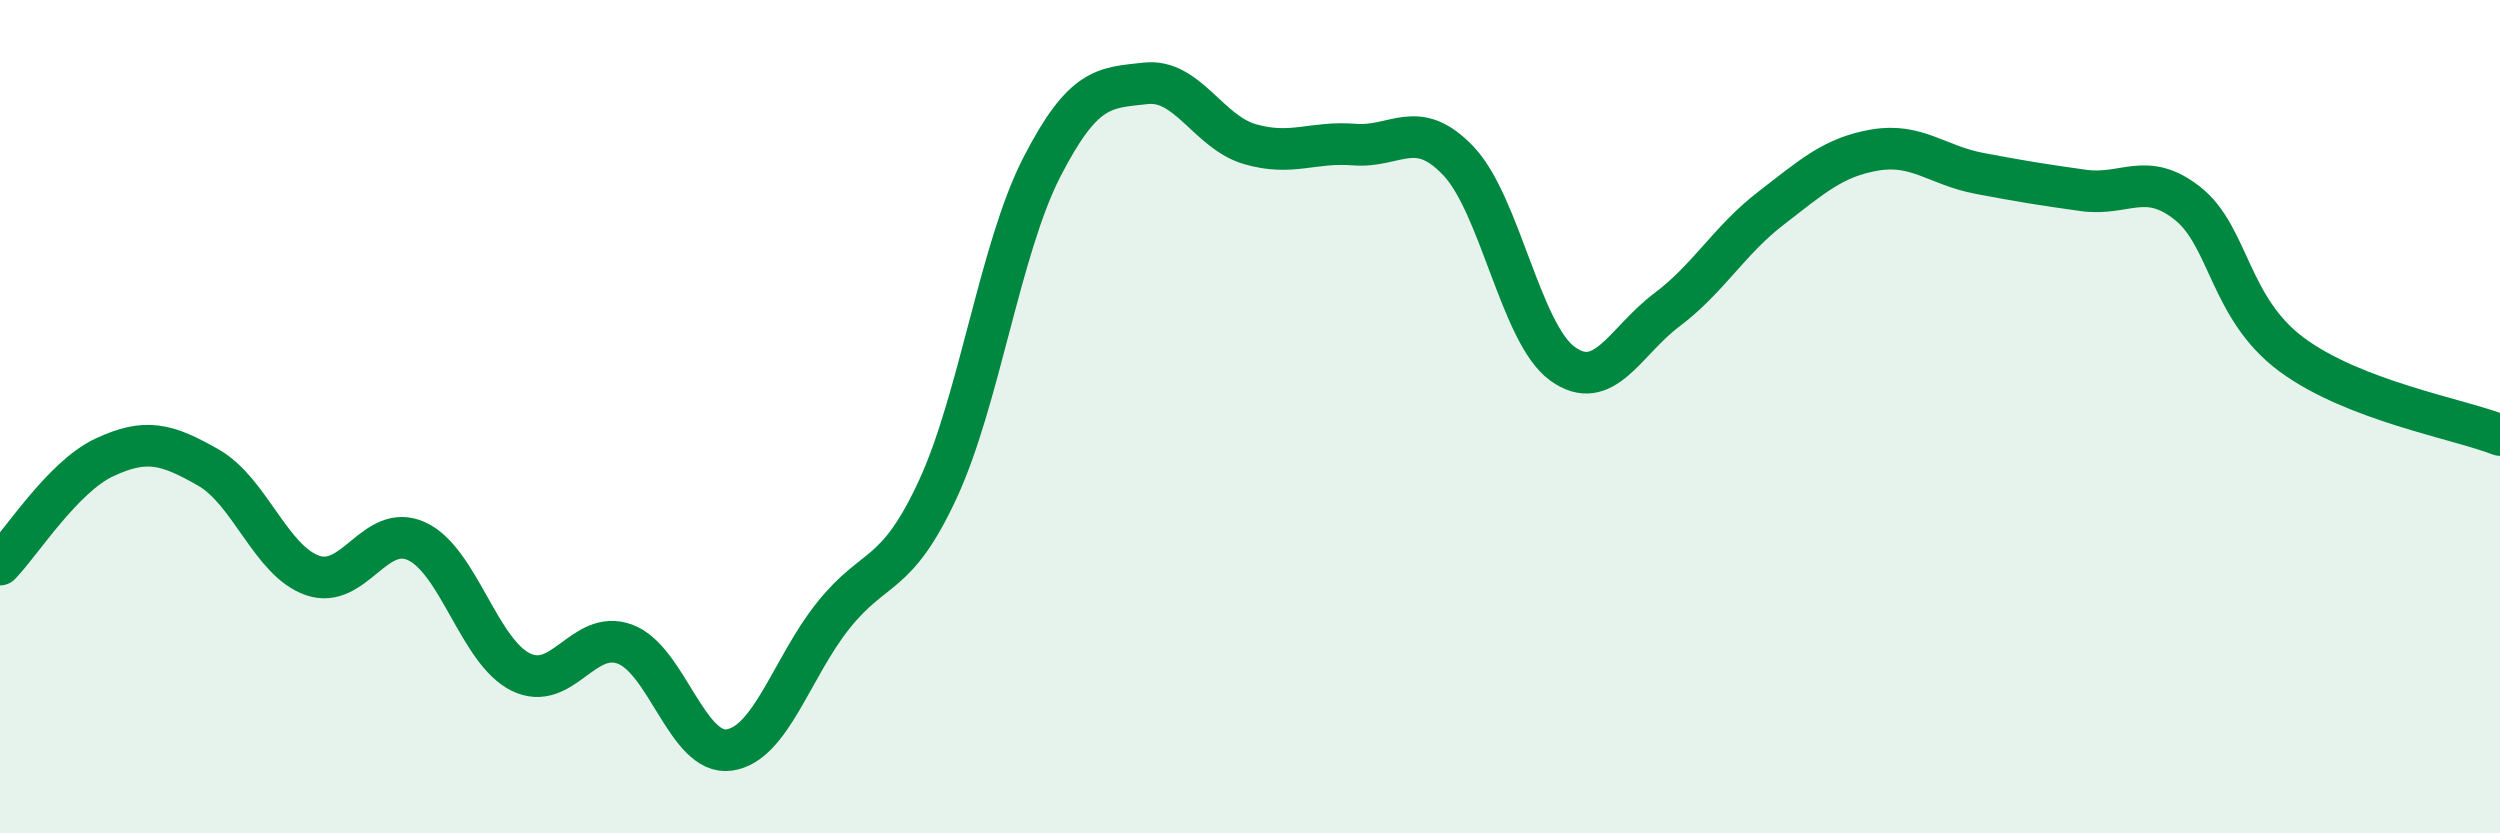
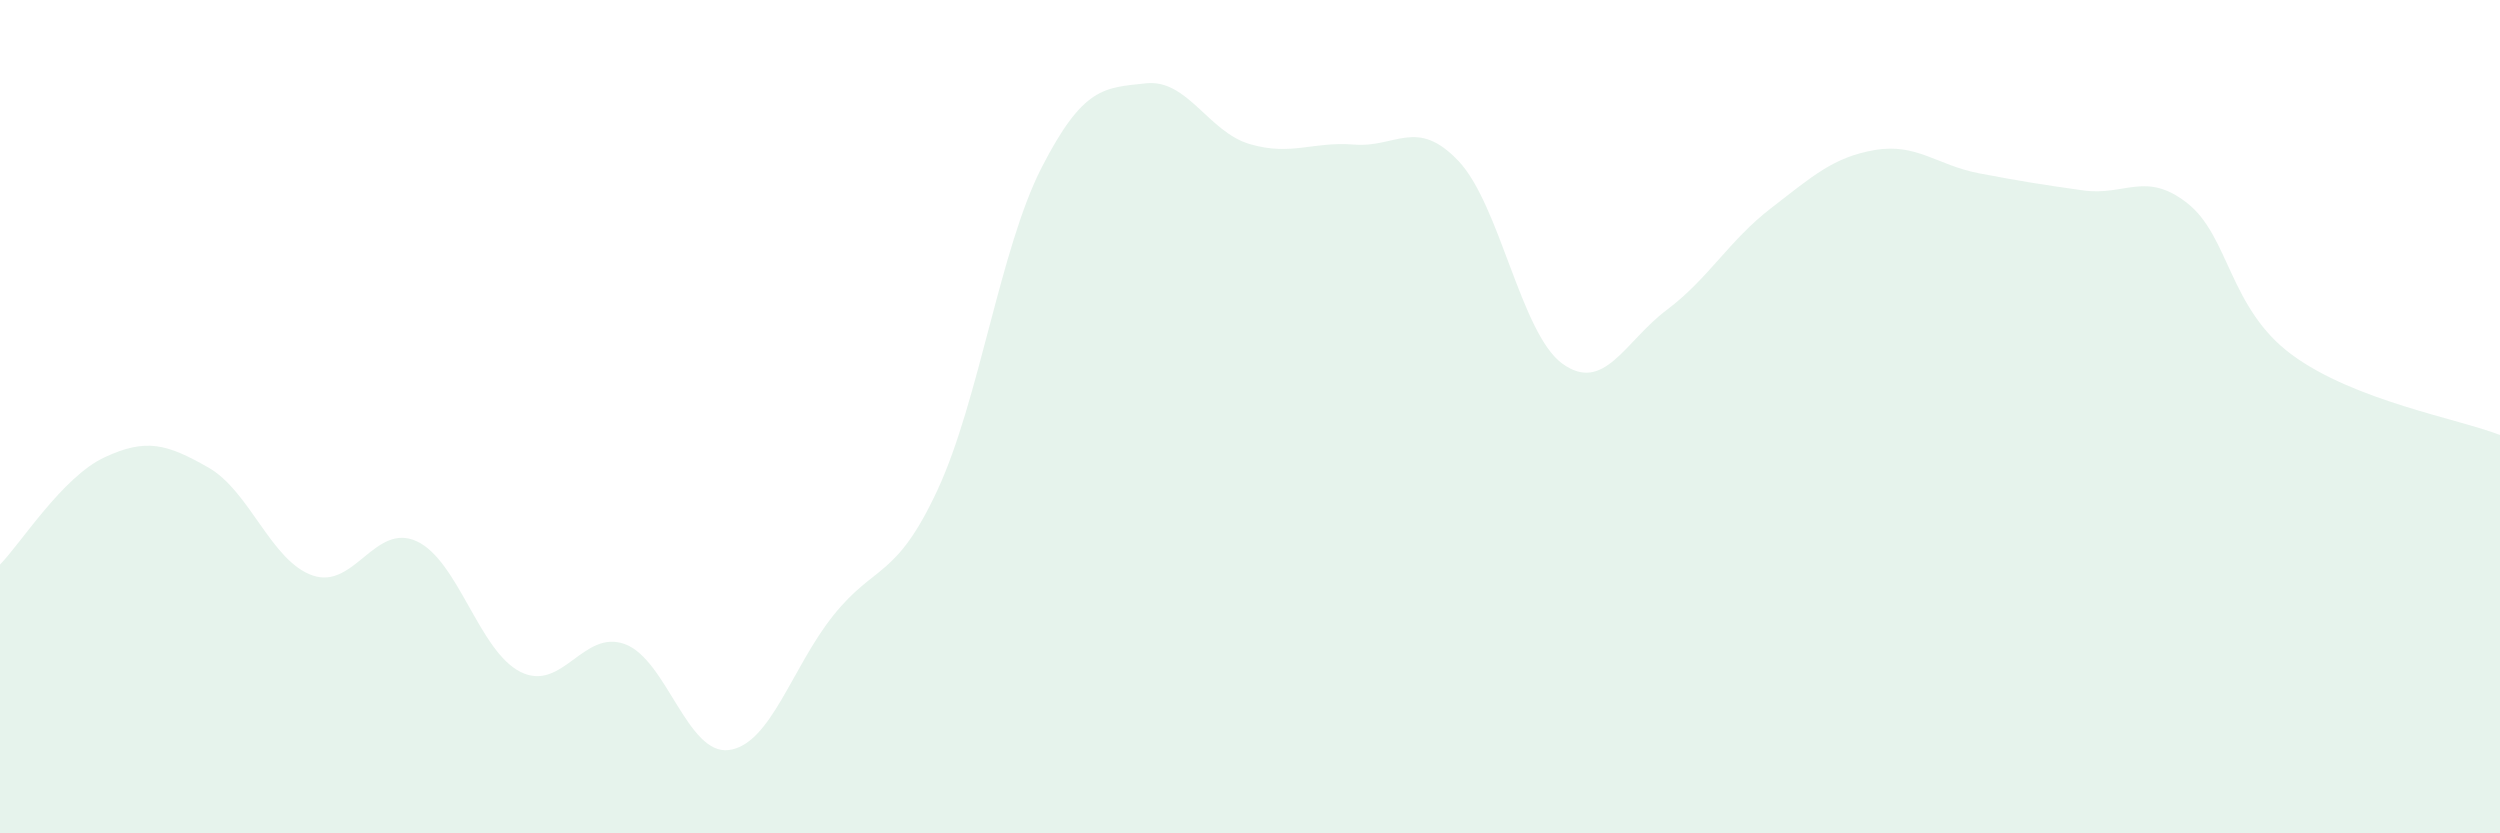
<svg xmlns="http://www.w3.org/2000/svg" width="60" height="20" viewBox="0 0 60 20">
  <path d="M 0,13.55 C 0.5,13.04 1.5,11.45 2.5,10.98 C 3.5,10.51 4,10.65 5,11.22 C 6,11.79 6.5,13.46 7.5,13.81 C 8.5,14.16 9,12.53 10,12.99 C 11,13.45 11.5,15.64 12.5,16.13 C 13.5,16.62 14,15.09 15,15.46 C 16,15.83 16.5,18.14 17.5,18 C 18.5,17.86 19,16.02 20,14.77 C 21,13.52 21.5,13.91 22.5,11.76 C 23.5,9.61 24,5.97 25,4.02 C 26,2.07 26.5,2.11 27.5,2 C 28.5,1.89 29,3.17 30,3.46 C 31,3.75 31.5,3.39 32.5,3.47 C 33.5,3.55 34,2.81 35,3.86 C 36,4.91 36.5,8.01 37.5,8.73 C 38.5,9.45 39,8.19 40,7.44 C 41,6.69 41.5,5.77 42.5,5 C 43.5,4.23 44,3.77 45,3.6 C 46,3.43 46.5,3.97 47.5,4.16 C 48.5,4.35 49,4.43 50,4.57 C 51,4.71 51.5,4.09 52.5,4.88 C 53.5,5.67 53.5,7.4 55,8.51 C 56.5,9.62 59,10.05 60,10.44L60 20L0 20Z" fill="#008740" opacity="0.1" stroke-linecap="round" stroke-linejoin="round" />
-   <path d="M 0,13.55 C 0.5,13.04 1.5,11.45 2.5,10.98 C 3.5,10.51 4,10.65 5,11.22 C 6,11.79 6.5,13.46 7.5,13.81 C 8.5,14.16 9,12.53 10,12.99 C 11,13.45 11.5,15.64 12.5,16.13 C 13.5,16.62 14,15.09 15,15.46 C 16,15.83 16.5,18.14 17.5,18 C 18.5,17.86 19,16.02 20,14.77 C 21,13.52 21.5,13.91 22.5,11.76 C 23.5,9.61 24,5.97 25,4.02 C 26,2.07 26.5,2.11 27.5,2 C 28.5,1.89 29,3.17 30,3.46 C 31,3.75 31.5,3.39 32.5,3.47 C 33.5,3.55 34,2.81 35,3.86 C 36,4.91 36.5,8.01 37.5,8.73 C 38.5,9.45 39,8.19 40,7.44 C 41,6.69 41.5,5.77 42.5,5 C 43.5,4.23 44,3.77 45,3.6 C 46,3.43 46.5,3.97 47.5,4.16 C 48.5,4.35 49,4.43 50,4.57 C 51,4.71 51.5,4.09 52.5,4.88 C 53.5,5.67 53.5,7.4 55,8.51 C 56.5,9.62 59,10.05 60,10.44" stroke="#008740" stroke-width="1" fill="none" stroke-linecap="round" stroke-linejoin="round" />
</svg>